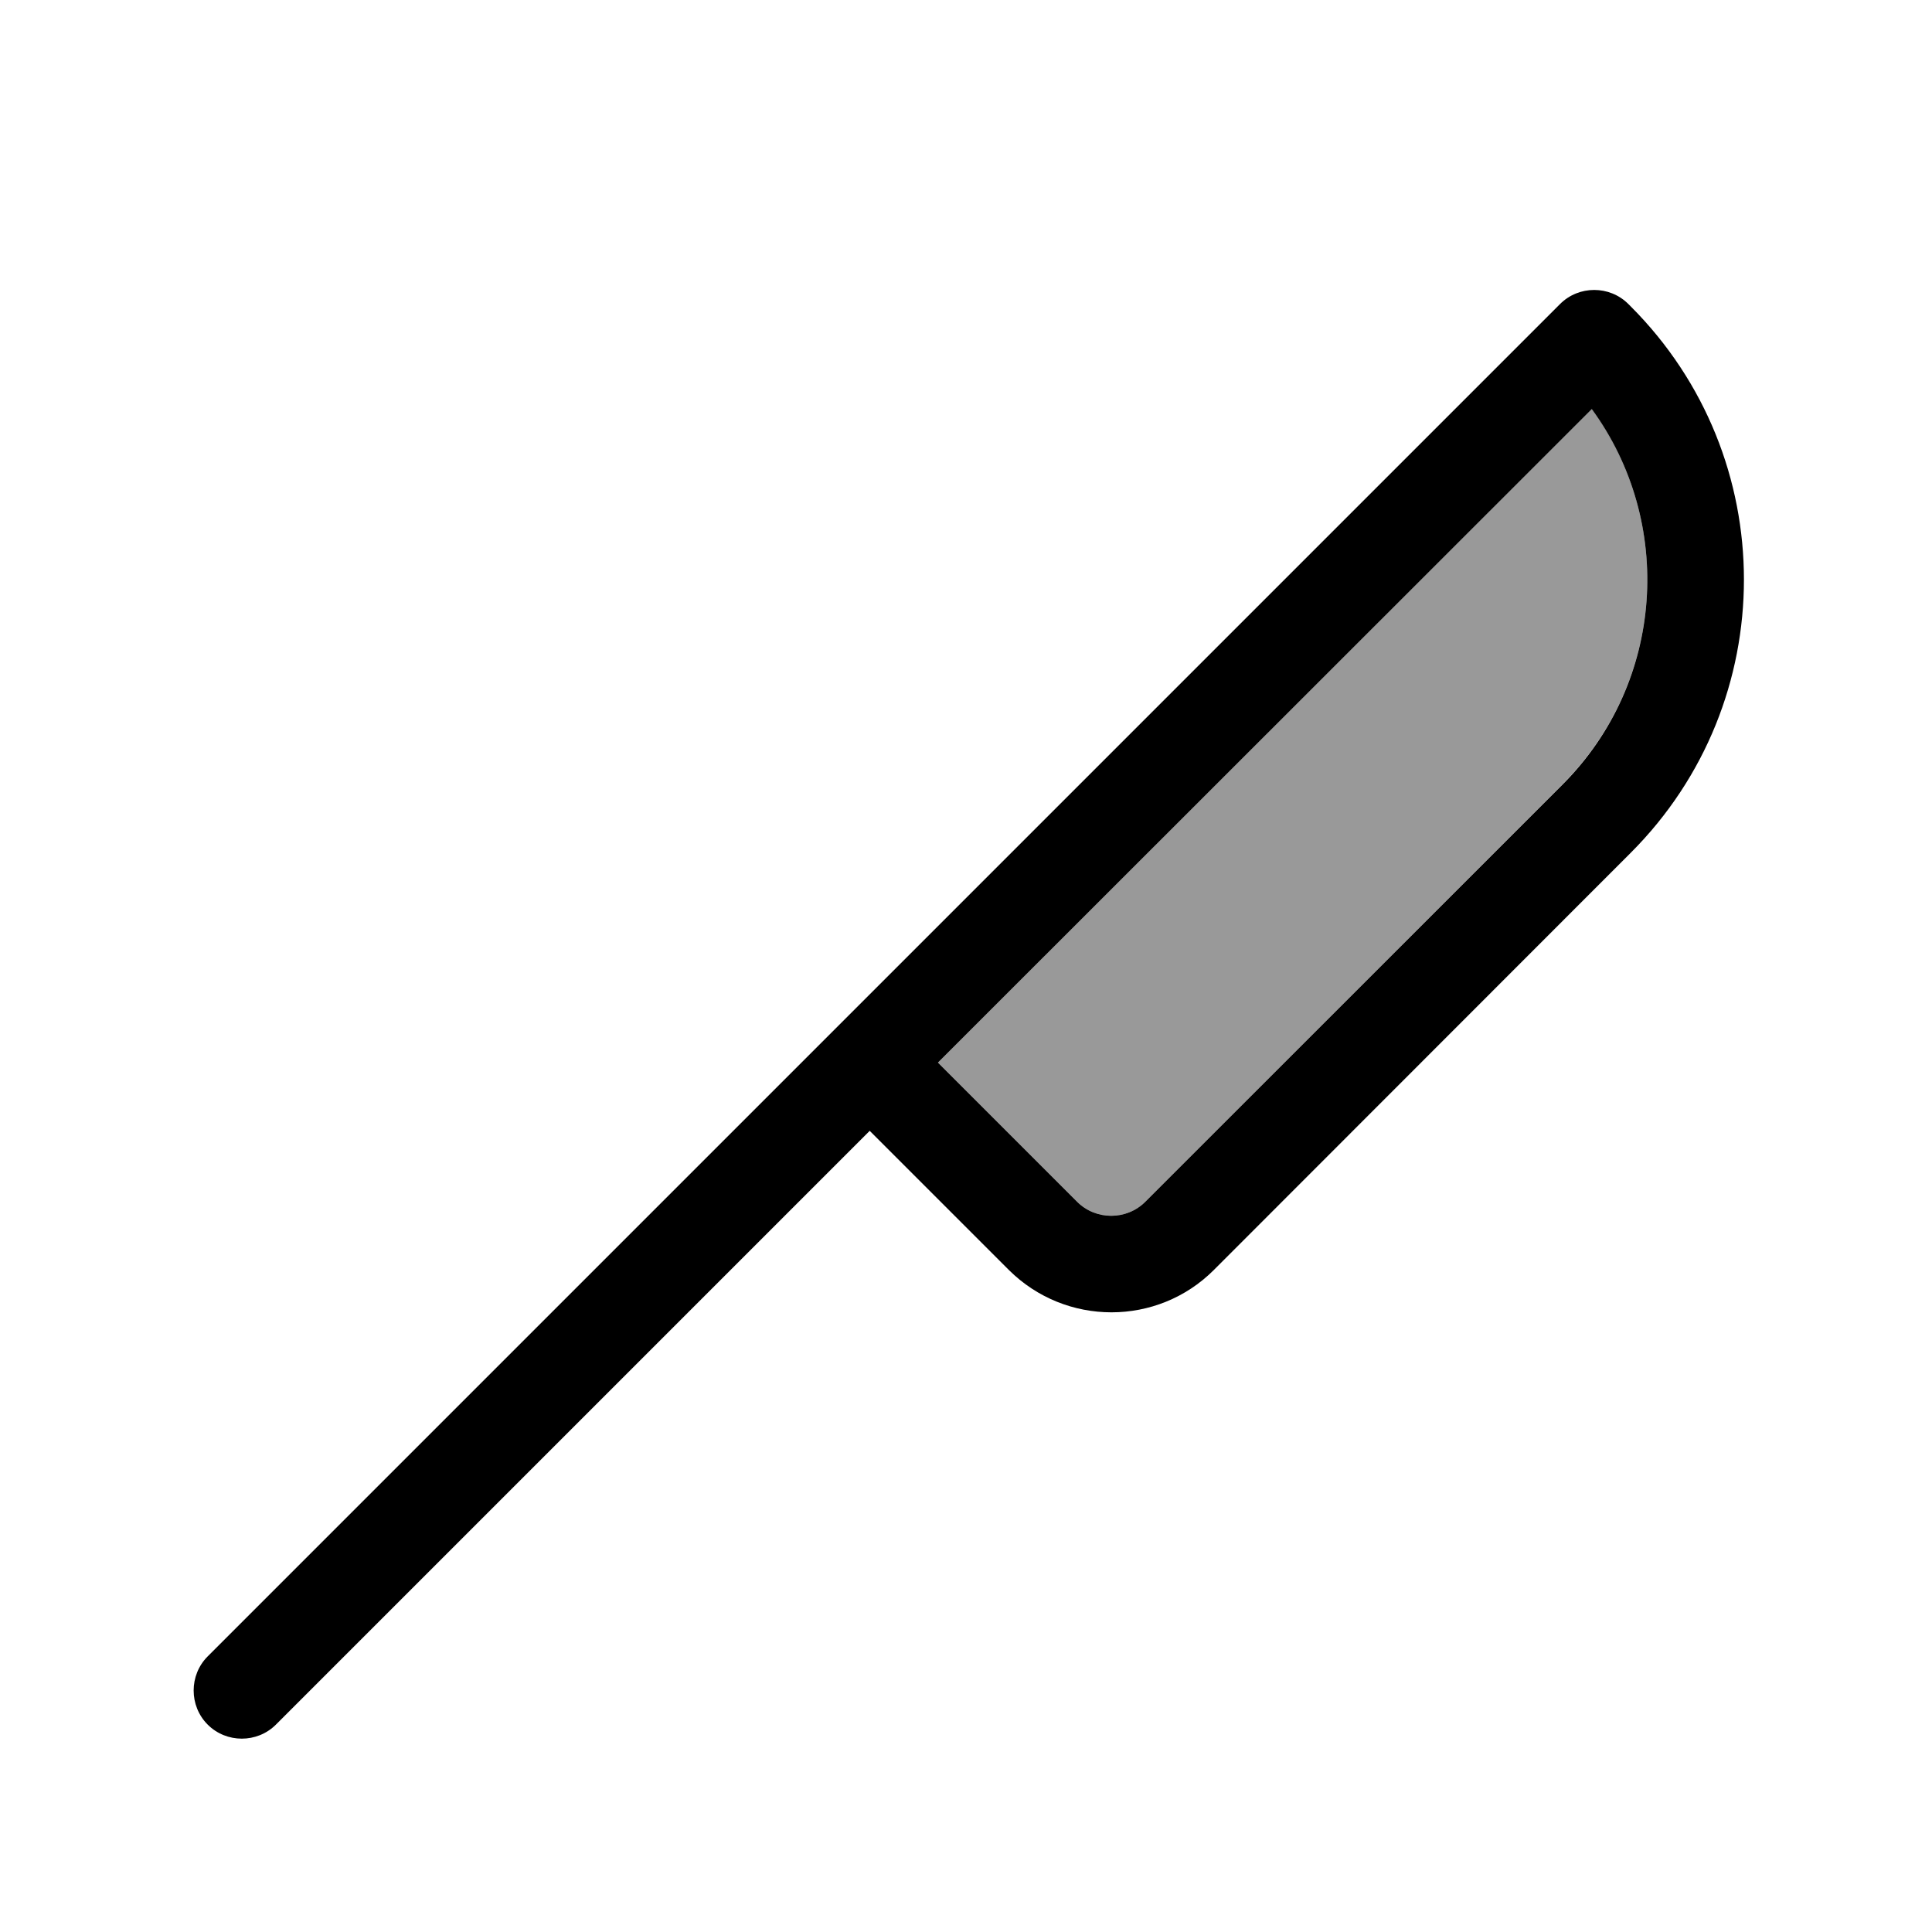
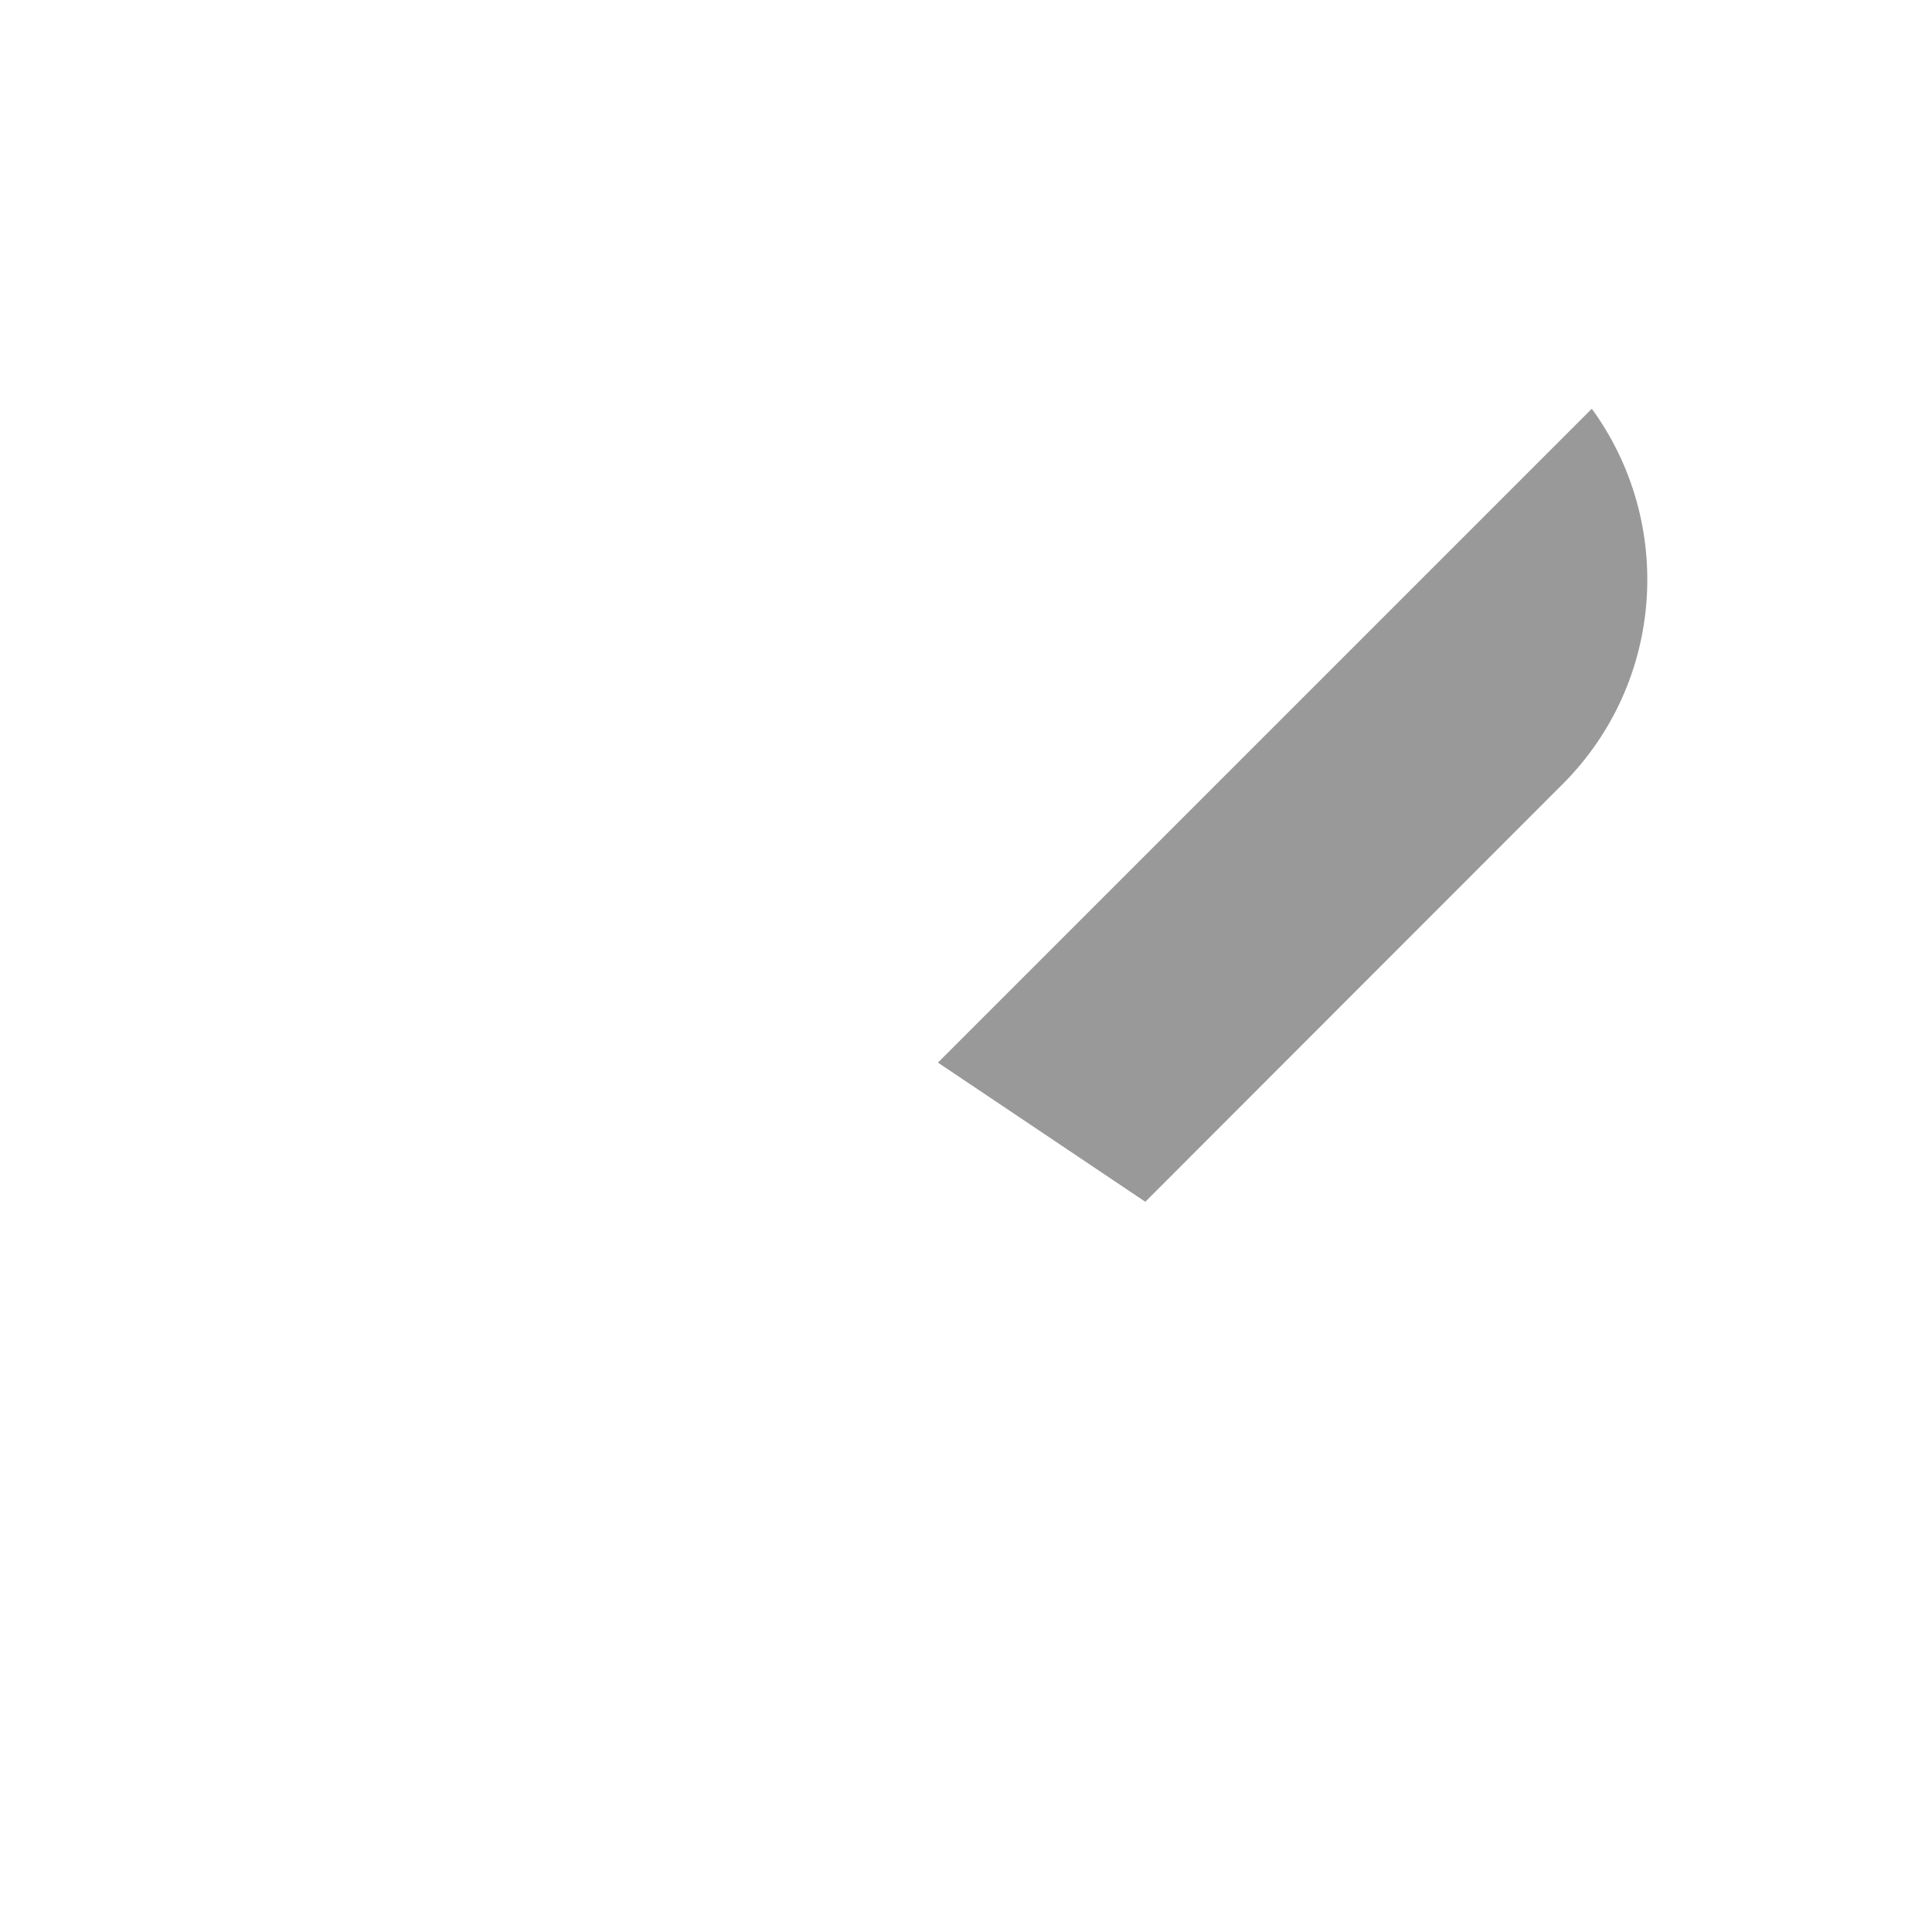
<svg xmlns="http://www.w3.org/2000/svg" viewBox="0 0 640 640">
-   <path opacity=".4" fill="currentColor" d="M310.7 352L527.3 135.4C554.7 173 551.5 225.9 517.6 259.8L379.4 398.1C373.2 404.3 363 404.3 356.8 398.1L310.7 352z" />
-   <path fill="currentColor" d="M516.8 100.7C523 94.5 533.2 94.5 539.4 100.7L540.2 101.5C590.2 151.5 590.2 232.5 540.2 282.5L402.1 420.7C383.4 439.4 353 439.4 334.2 420.7L288.1 374.6L91.4 571.3C85.2 577.5 75 577.5 68.8 571.3C62.6 565.1 62.6 554.9 68.8 548.7L516.8 100.7zM310.7 352L356.8 398.1C363 404.3 373.2 404.3 379.4 398.1L517.6 259.9C551.5 226 554.7 173 527.3 135.5L310.7 352z" />
+   <path opacity=".4" fill="currentColor" d="M310.7 352L527.3 135.4C554.7 173 551.5 225.9 517.6 259.8L379.4 398.1L310.7 352z" />
</svg>